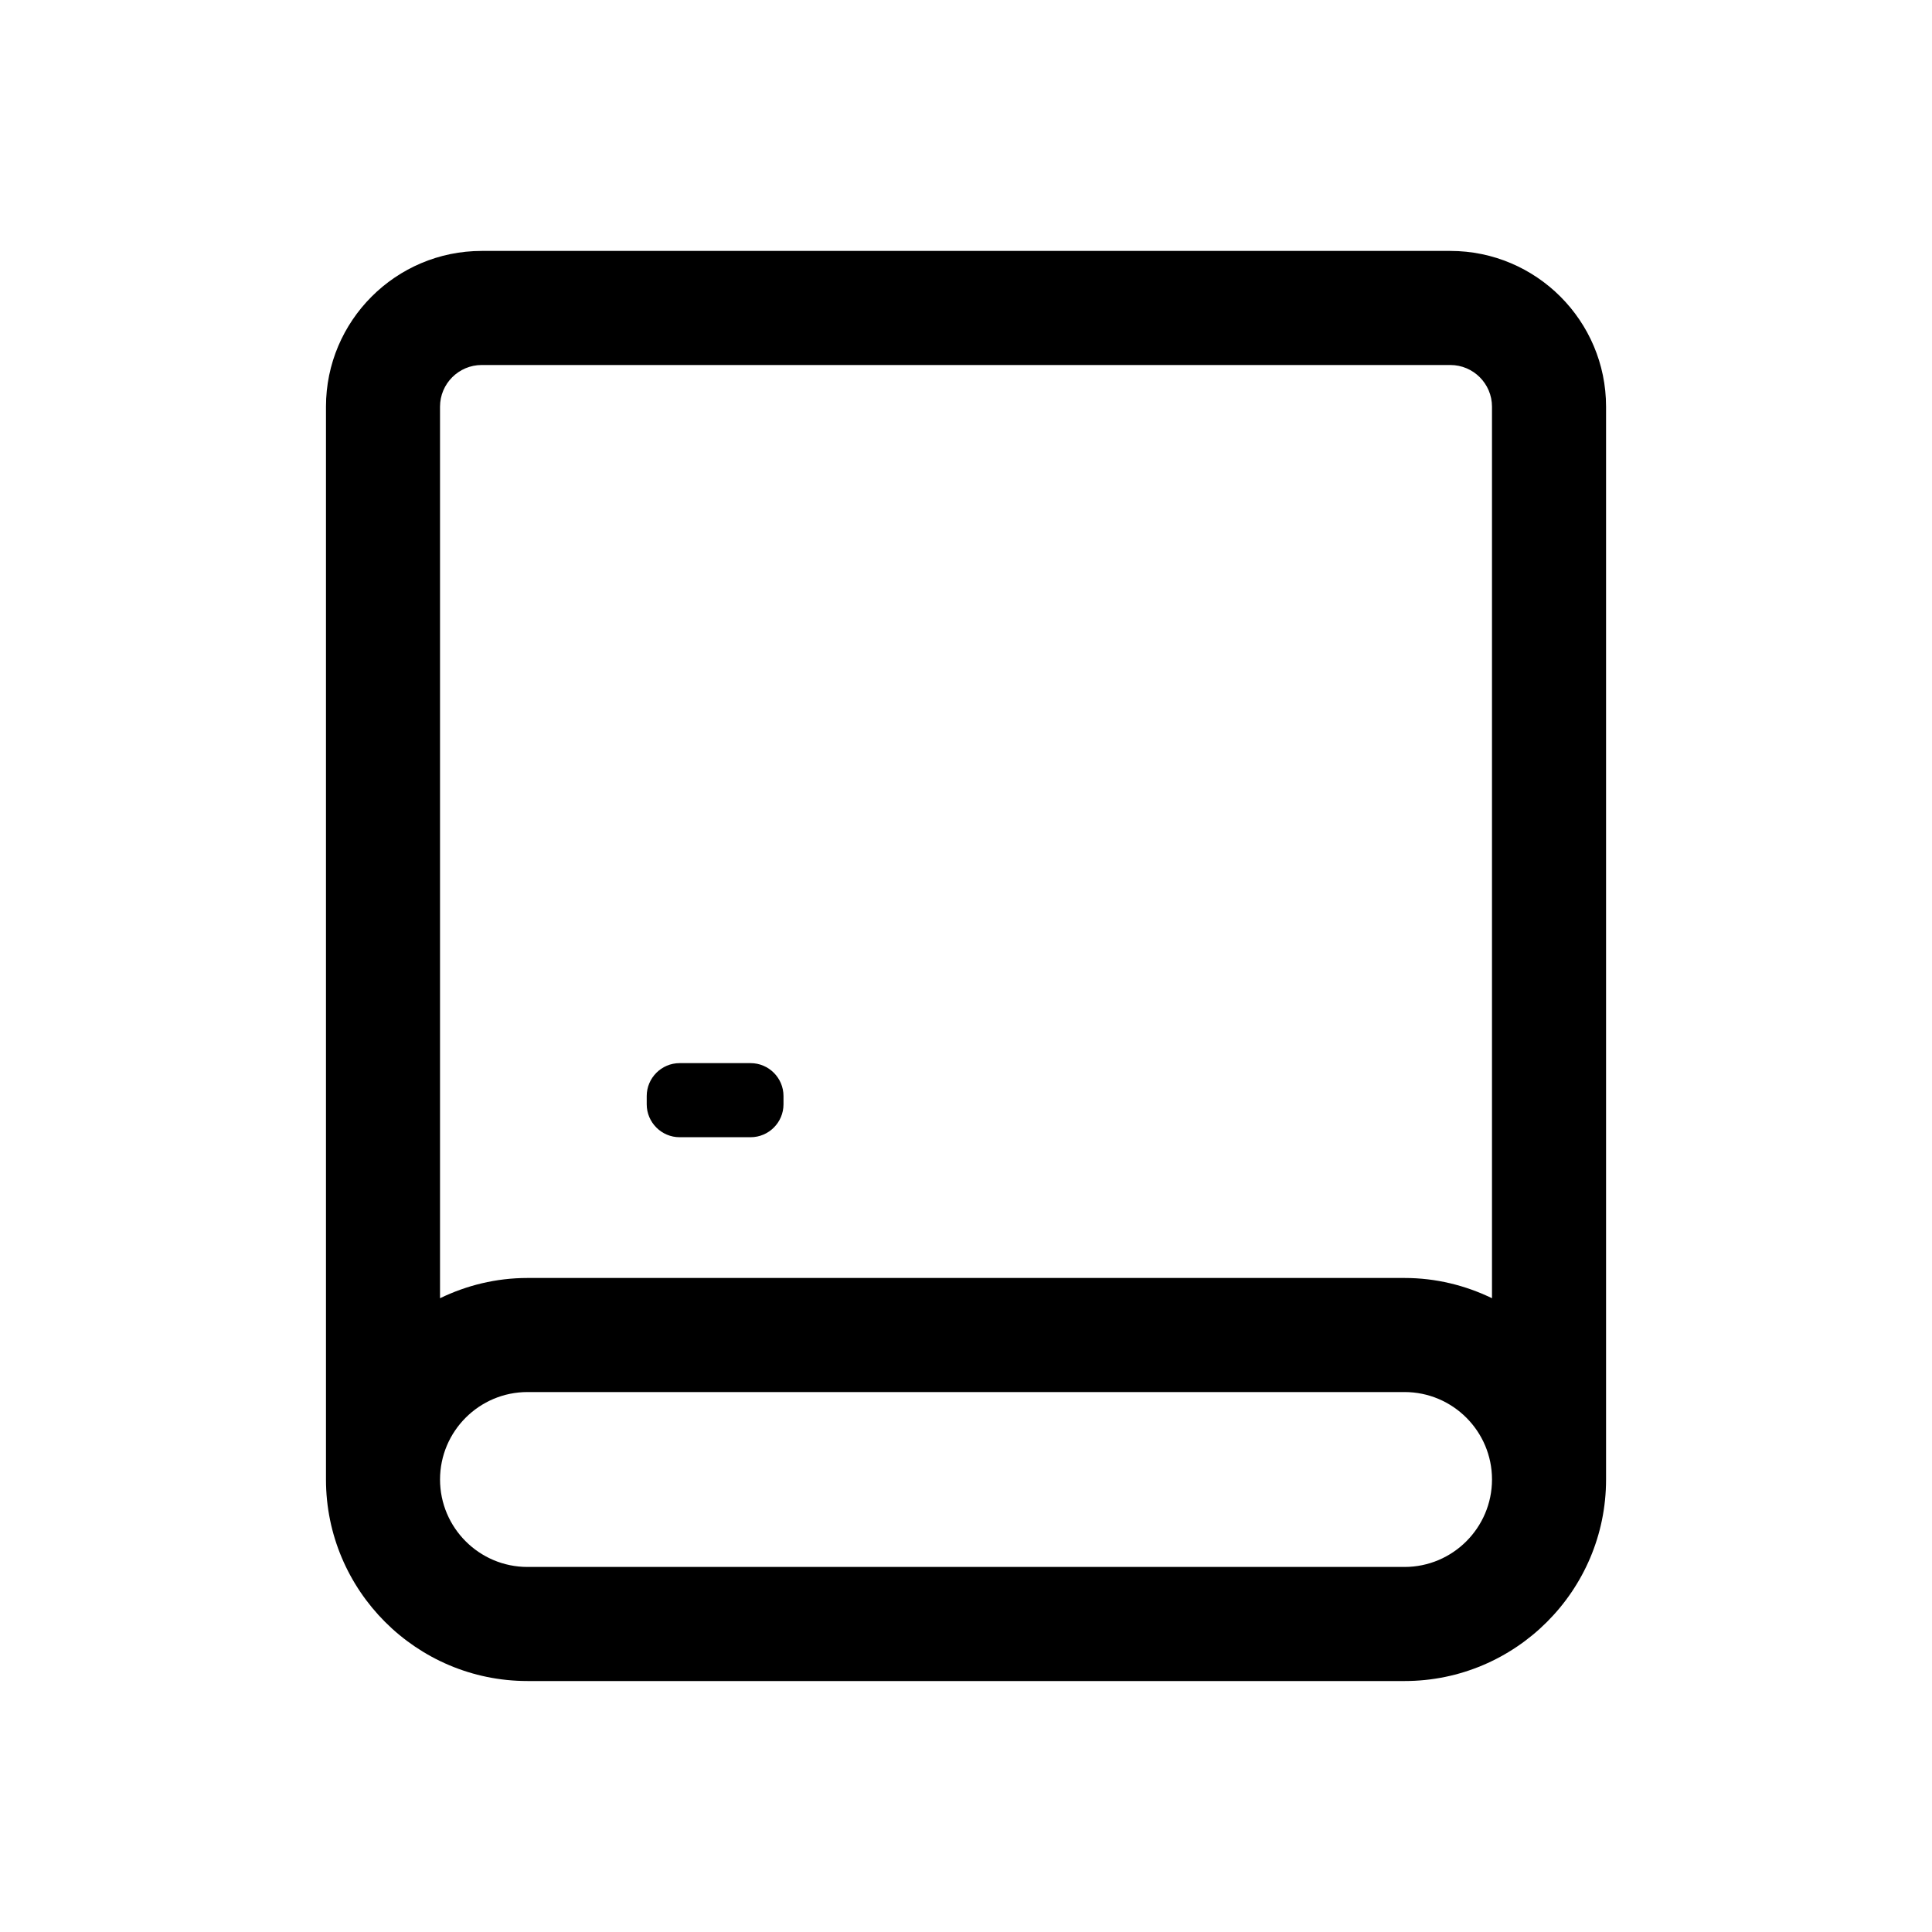
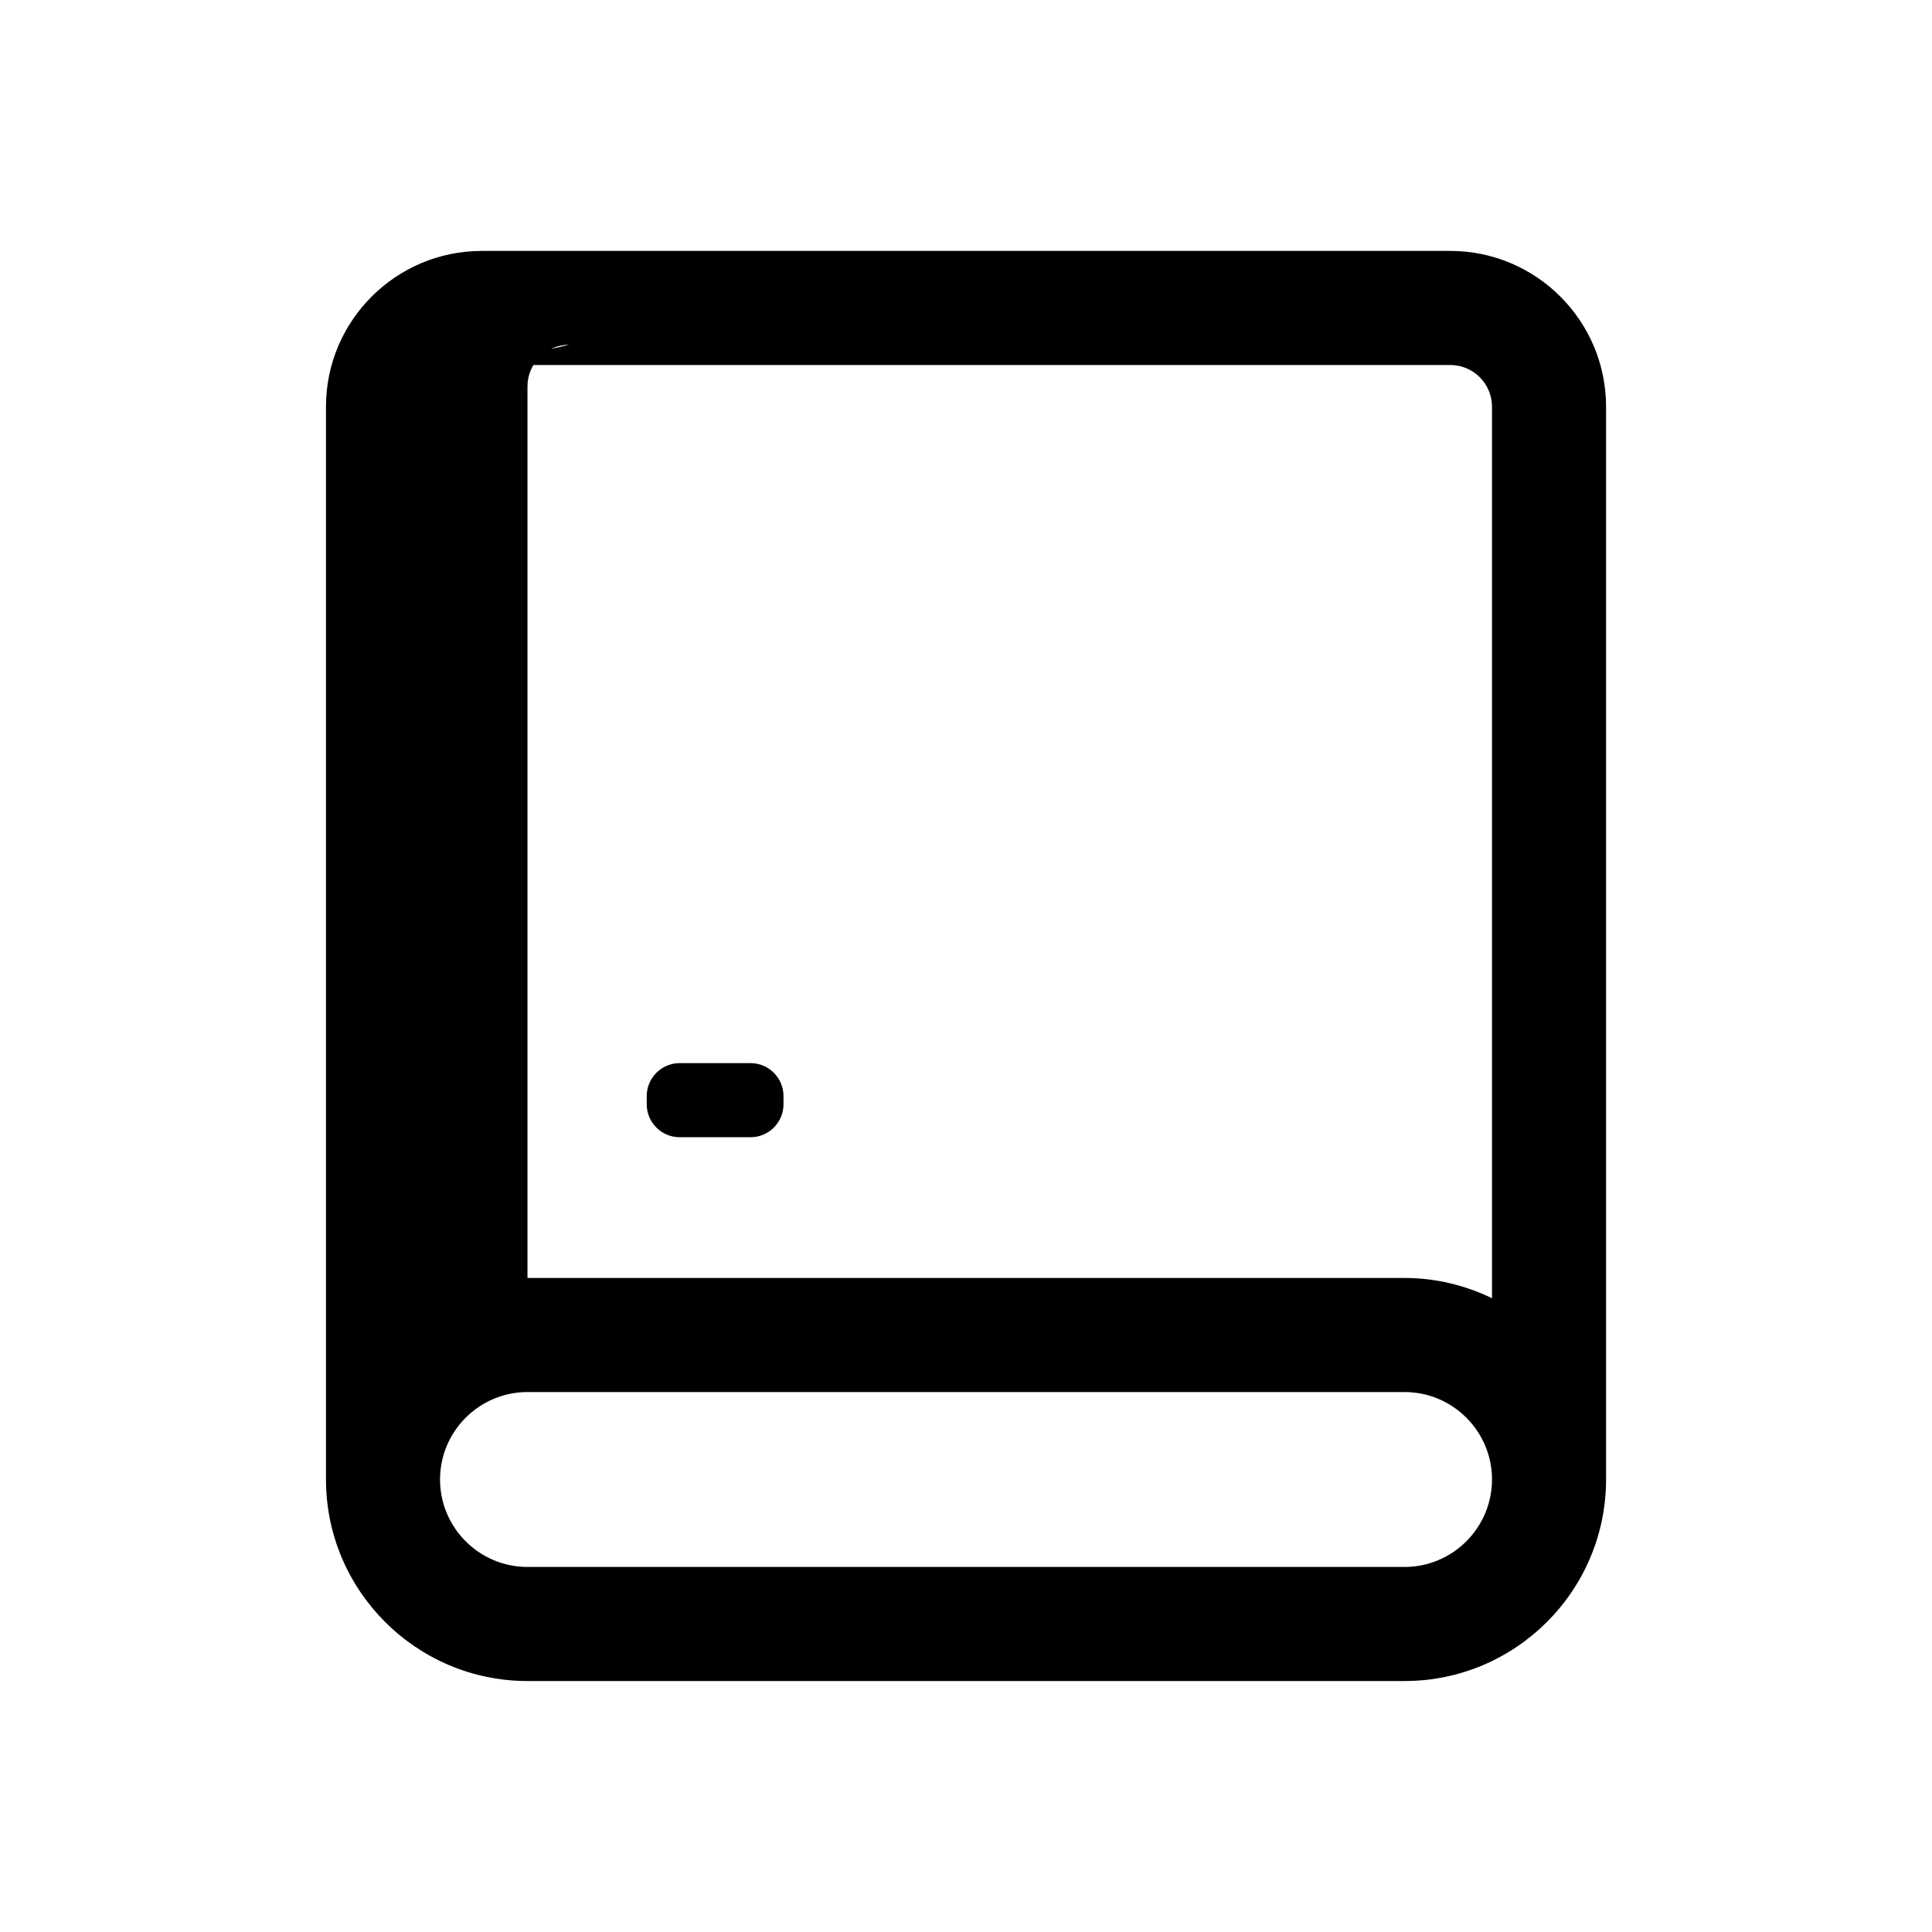
<svg xmlns="http://www.w3.org/2000/svg" fill="#000000" width="800px" height="800px" version="1.1" viewBox="144 144 512 512">
-   <path d="m283.79 589.49h232.43c29.441 0 53.398-23.957 53.402-53.398v-284.32c0-22.758-18.516-41.273-41.273-41.273h-256.69c-22.758 0-41.273 18.516-41.273 41.273v284.31c0 29.445 23.953 53.406 53.402 53.406zm232.43-30.23h-232.43c-12.777 0-23.176-10.395-23.176-23.176 0-12.777 10.395-23.176 23.176-23.176h232.43c12.777 0 23.176 10.395 23.176 23.176-0.008 12.777-10.402 23.176-23.184 23.176zm-244.56-318.53h256.69c6.086 0 11.043 4.953 11.043 11.043v236.27c-7.023-3.402-14.863-5.367-23.176-5.367h-232.43c-8.309 0-16.152 1.965-23.176 5.367v-236.27c0-6.086 4.953-11.043 11.043-11.043zm43.727 195.93v-2.203c0-4.797 3.926-8.715 8.715-8.715h18.816c4.797 0 8.715 3.918 8.715 8.715v2.203c0 4.797-3.918 8.715-8.715 8.715h-18.816c-4.789 0.004-8.715-3.922-8.715-8.715z" />
+   <path d="m283.79 589.49h232.43c29.441 0 53.398-23.957 53.402-53.398v-284.32c0-22.758-18.516-41.273-41.273-41.273h-256.69c-22.758 0-41.273 18.516-41.273 41.273v284.31c0 29.445 23.953 53.406 53.402 53.406zm232.43-30.23h-232.43c-12.777 0-23.176-10.395-23.176-23.176 0-12.777 10.395-23.176 23.176-23.176h232.43c12.777 0 23.176 10.395 23.176 23.176-0.008 12.777-10.402 23.176-23.184 23.176zm-244.56-318.53h256.69c6.086 0 11.043 4.953 11.043 11.043v236.27c-7.023-3.402-14.863-5.367-23.176-5.367h-232.43v-236.27c0-6.086 4.953-11.043 11.043-11.043zm43.727 195.93v-2.203c0-4.797 3.926-8.715 8.715-8.715h18.816c4.797 0 8.715 3.918 8.715 8.715v2.203c0 4.797-3.918 8.715-8.715 8.715h-18.816c-4.789 0.004-8.715-3.922-8.715-8.715z" />
</svg>